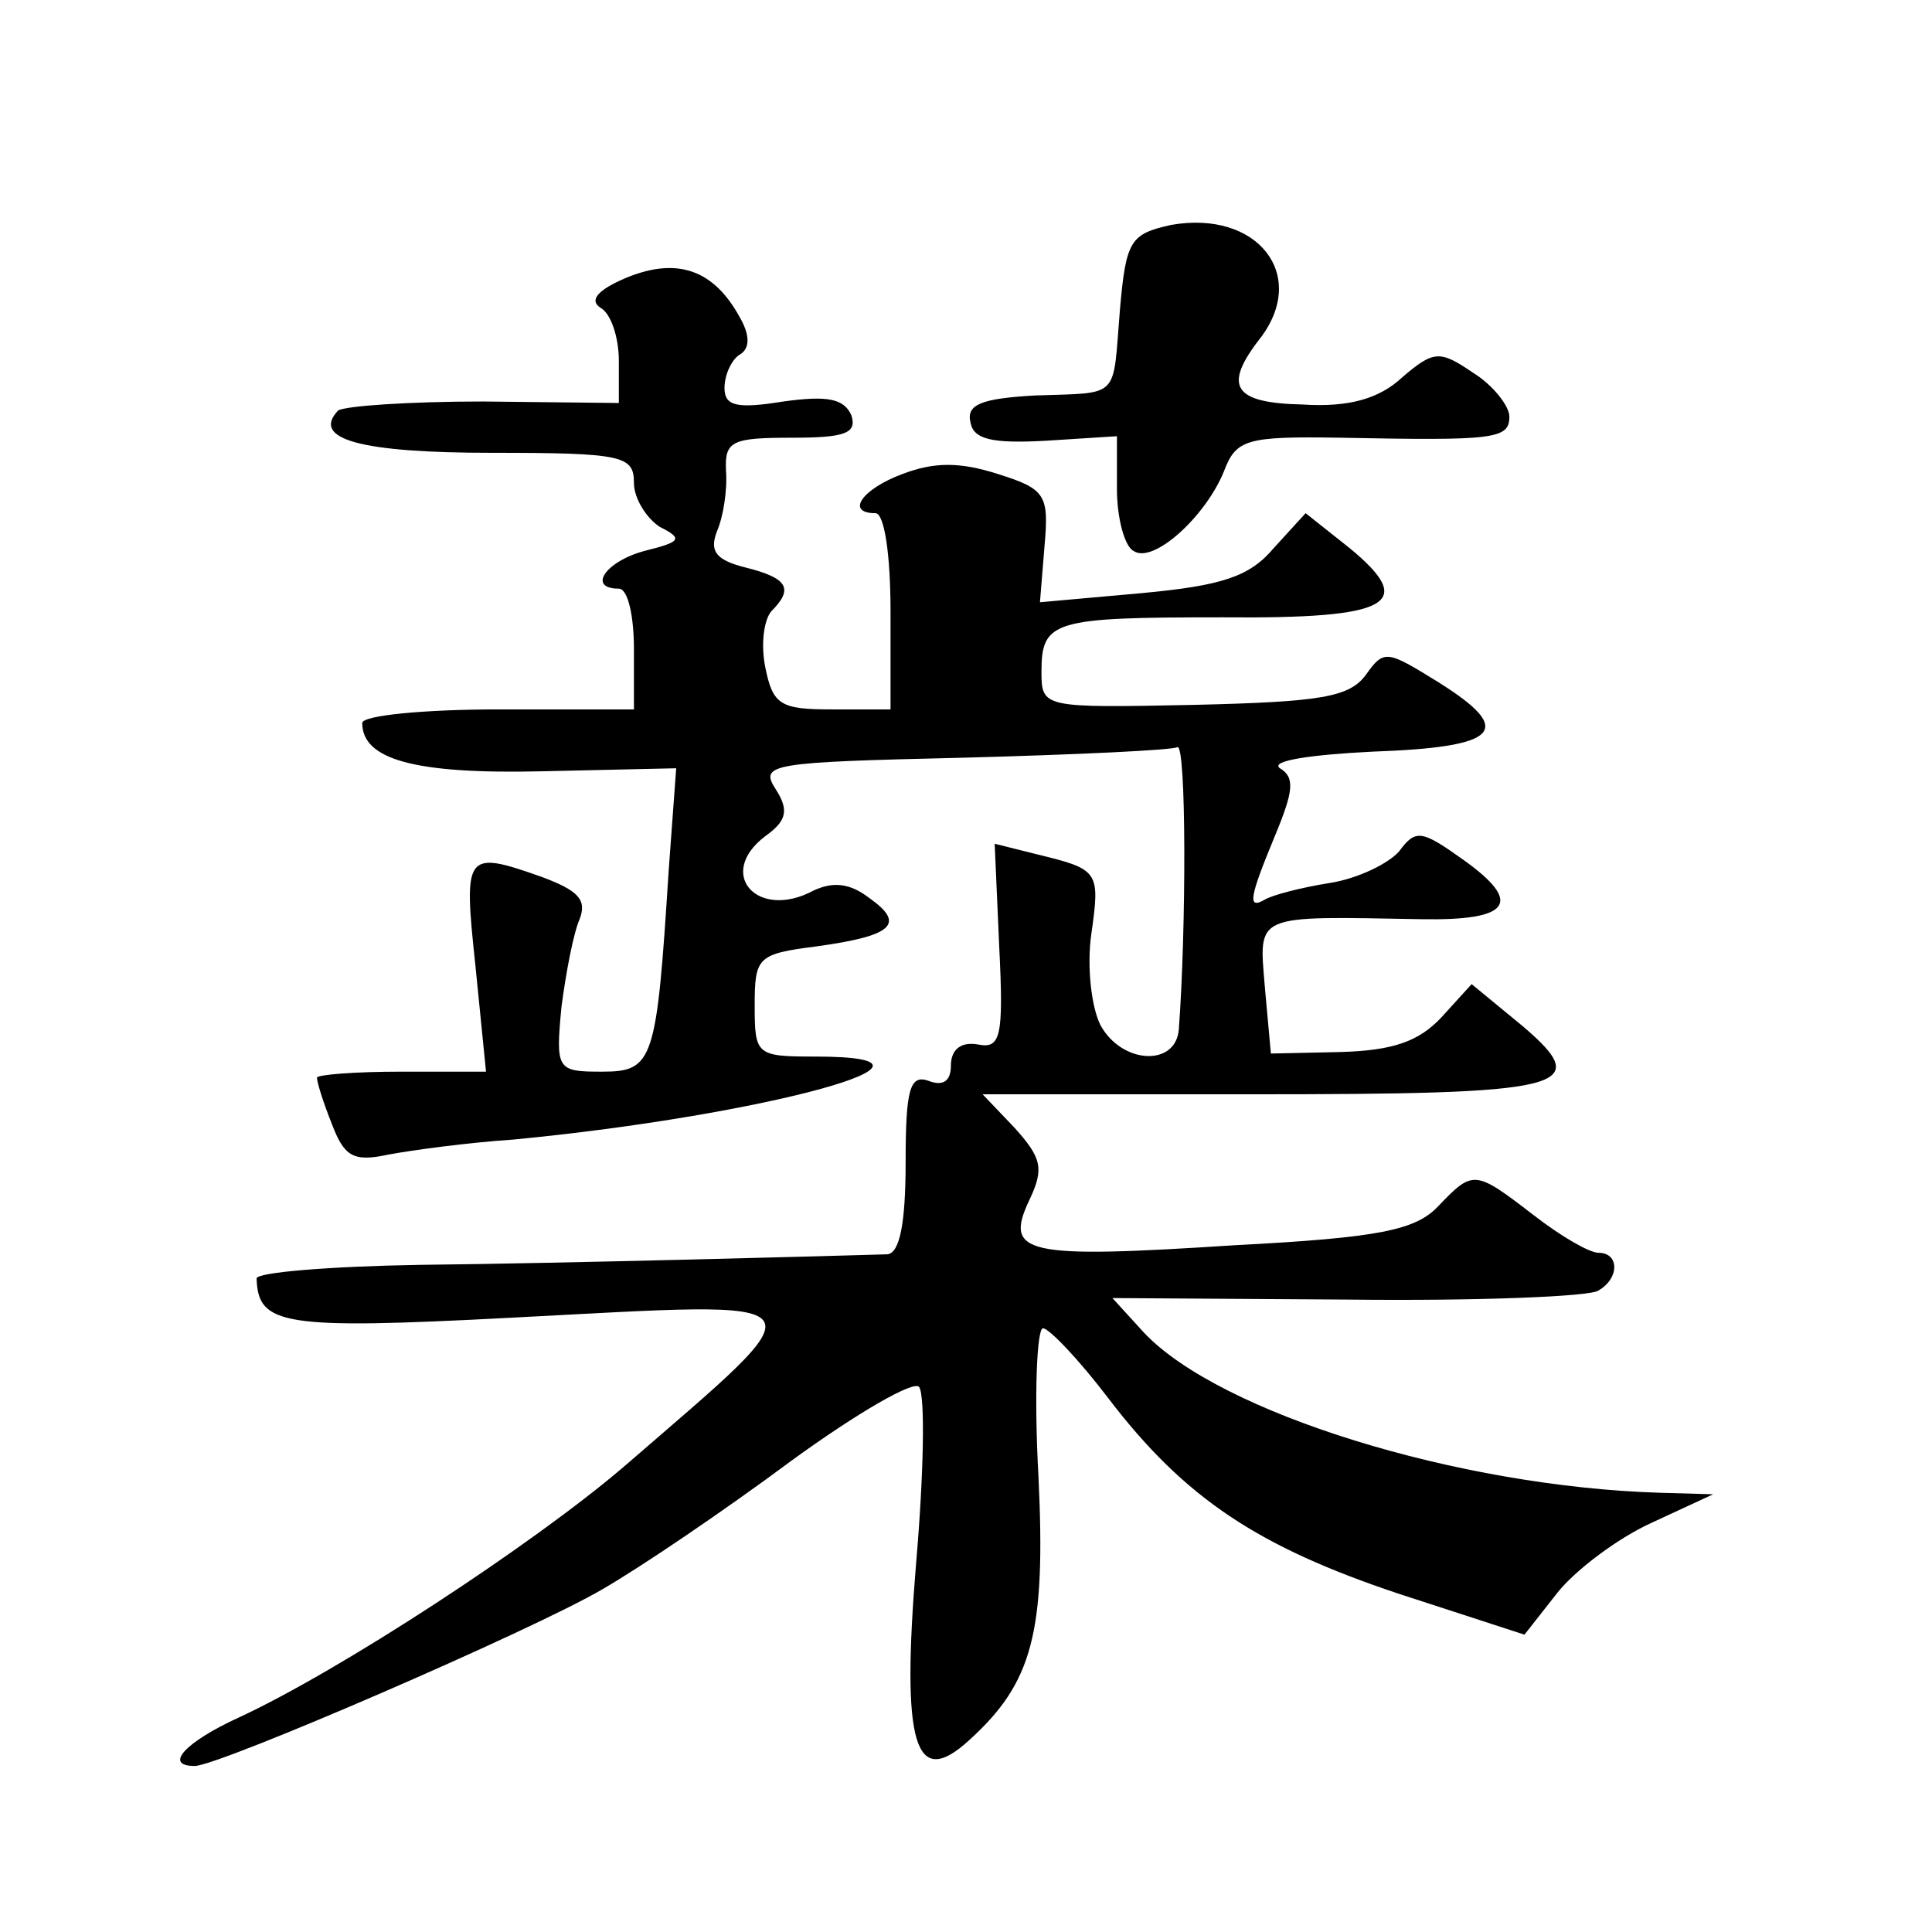
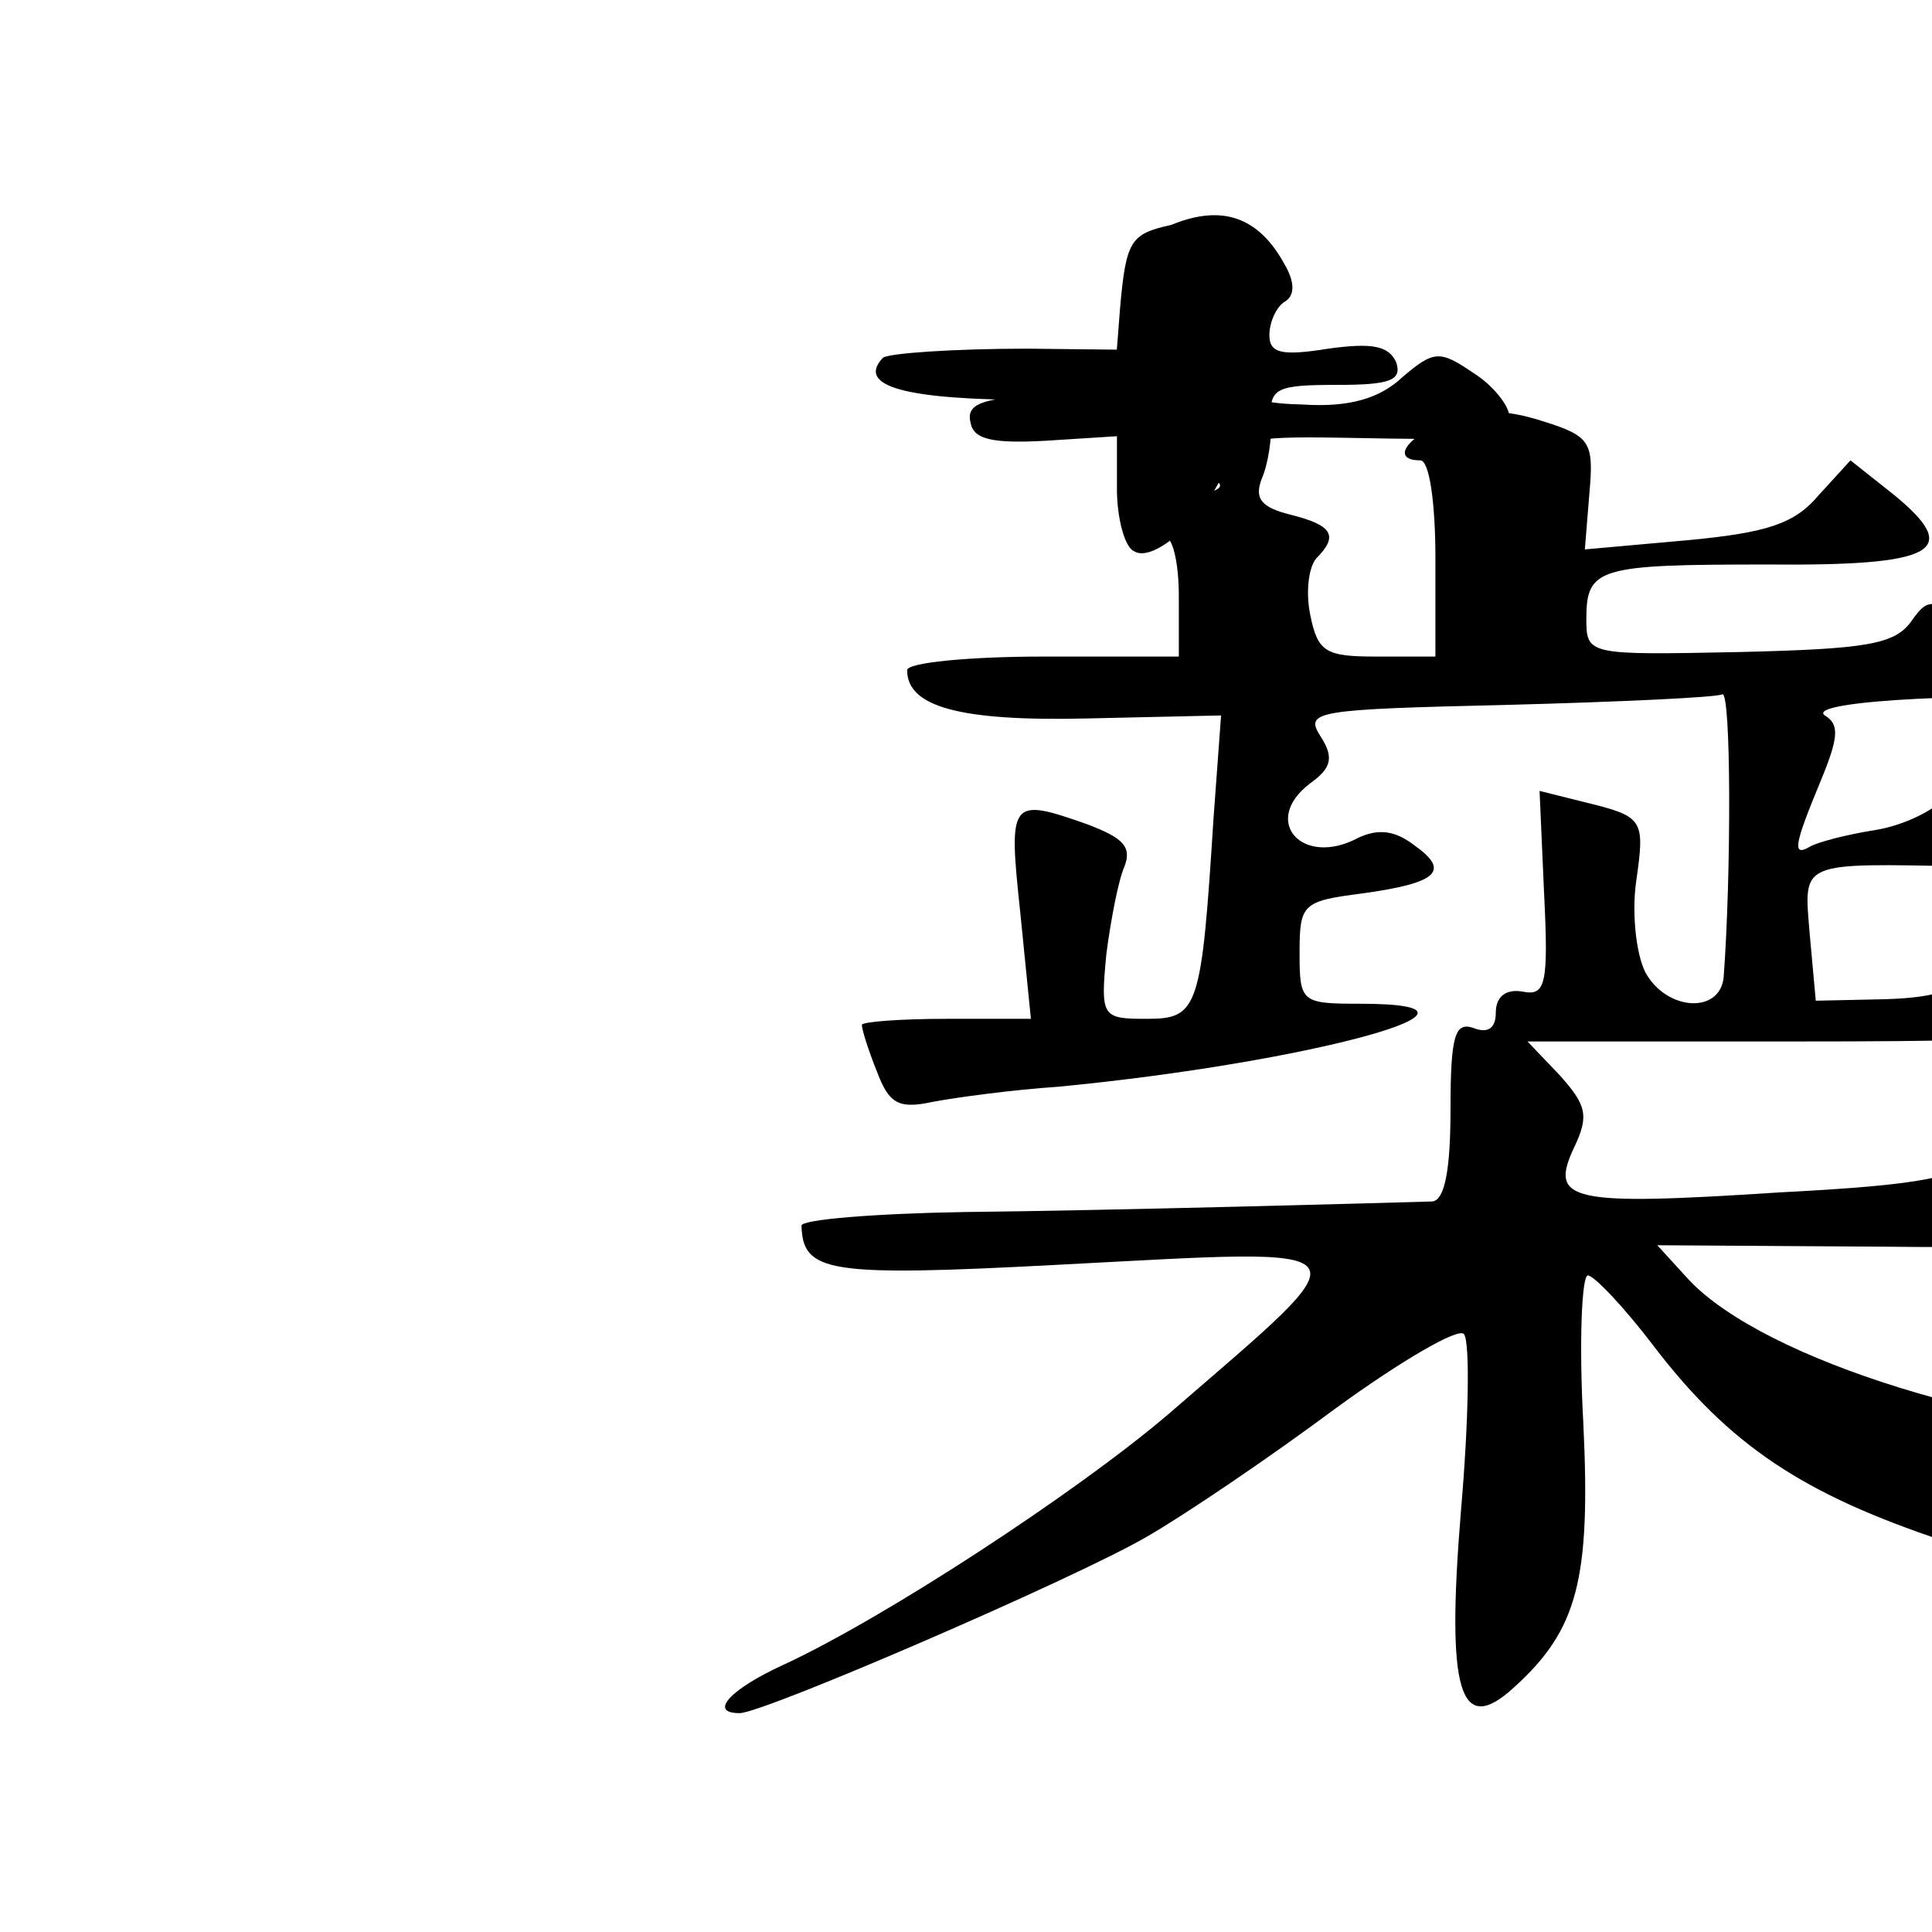
<svg xmlns="http://www.w3.org/2000/svg" version="1.0" width="128pt" height="128pt" viewBox="0 0 128 128" preserveAspectRatio="xMidYMid meet">
  <g transform="translate(0,128) scale(0.1,-0.1)" fill="#0" stroke="none">
-     <path d="M776 1131 c-27 -6 -30 -10 -34 -56 -5 -60 1 -55 -56 -57 -36 -2 -46 -6 -43 -18 2 -11 14 -14 50 -12 l47 3 0 -35 c0 -19 5 -38 11 -41 13 -9 48 23 60 53 8 21 15 23 77 22 102 -2 112 -1 112 14 0 7 -11 21 -24 29 -22 15 -26 15 -47 -3 -15 -14 -35 -20 -66 -18 -46 1 -53 12 -28 44 32 42 -2 85 -59 75z M415 1096 c-19 -8 -25 -15 -17 -20 7 -4 12 -20 12 -35 l0 -28 -90 1 c-49 0 -92 -3 -96 -6 -18 -19 15 -28 102 -28 87 0 94 -2 94 -20 0 -10 8 -23 17 -29 16 -8 14 -10 -10 -16 -26 -7 -38 -25 -17 -25 6 0 10 -18 10 -40 l0 -40 -90 0 c-49 0 -90 -4 -90 -9 0 -24 34 -34 119 -32 l89 2 -5 -68 c-8 -126 -10 -133 -44 -133 -30 0 -31 1 -27 43 3 23 8 49 12 58 5 13 -1 19 -25 28 -51 18 -52 16 -44 -59 l7 -70 -56 0 c-31 0 -56 -2 -56 -4 0 -3 4 -16 10 -31 8 -21 14 -25 37 -20 16 3 53 8 83 10 167 16 309 55 200 55 -39 0 -40 1 -40 34 0 32 2 34 41 39 51 7 59 15 35 32 -13 10 -24 11 -37 5 -37 -20 -65 11 -32 36 14 10 16 17 7 31 -11 17 -4 18 124 21 75 2 139 5 142 7 6 3 6 -120 1 -187 -2 -25 -38 -23 -52 3 -6 12 -9 39 -6 60 6 42 5 43 -36 53 l-28 7 3 -68 c3 -60 1 -68 -14 -65 -11 2 -18 -3 -18 -14 0 -10 -5 -14 -15 -10 -12 4 -15 -5 -15 -54 0 -41 -4 -60 -12 -61 -33 -1 -214 -6 -310 -7 -60 -1 -108 -5 -108 -9 1 -31 17 -34 169 -26 212 11 208 17 74 -99 -61 -52 -188 -135 -255 -166 -35 -16 -50 -32 -29 -32 16 0 224 90 270 117 26 15 82 53 125 85 44 32 82 54 85 49 4 -6 3 -58 -2 -116 -10 -121 -1 -151 35 -118 42 38 51 71 46 175 -3 54 -1 98 3 98 4 0 24 -21 43 -46 51 -67 100 -99 193 -130 l83 -27 22 28 c12 15 40 36 62 46 l41 19 -35 1 c-134 4 -292 53 -342 106 l-21 23 156 -1 c86 -1 161 2 166 6 14 8 14 25 0 25 -6 0 -25 11 -43 25 -39 30 -40 30 -63 6 -15 -16 -39 -21 -135 -26 -139 -9 -153 -6 -136 30 10 21 8 28 -10 48 l-21 22 177 0 c210 0 229 4 181 45 l-34 28 -20 -22 c-15 -16 -32 -22 -67 -23 l-46 -1 -4 44 c-4 49 -8 47 104 45 59 -1 67 11 28 39 -28 20 -32 21 -43 6 -7 -8 -27 -18 -46 -21 -19 -3 -38 -8 -43 -11 -12 -7 -10 2 7 43 12 29 13 38 3 44 -7 5 21 9 61 11 85 3 95 14 44 46 -34 21 -36 22 -48 5 -11 -15 -30 -18 -114 -20 -100 -2 -101 -2 -101 22 0 34 8 36 120 36 112 -1 129 9 84 46 l-29 23 -21 -23 c-16 -19 -34 -25 -88 -30 l-67 -6 3 37 c3 34 1 38 -31 48 -25 8 -42 8 -63 0 -27 -10 -38 -26 -18 -26 6 0 10 -28 10 -65 l0 -65 -39 0 c-34 0 -39 3 -44 28 -3 15 -1 31 4 37 15 15 11 22 -17 29 -20 5 -24 11 -19 24 4 9 7 27 6 40 -1 20 4 22 44 22 35 0 43 3 39 15 -5 11 -16 13 -45 9 -31 -5 -39 -3 -39 9 0 9 5 19 10 22 7 4 7 13 0 25 -17 31 -41 40 -75 26z" />
+     <path d="M776 1131 c-27 -6 -30 -10 -34 -56 -5 -60 1 -55 -56 -57 -36 -2 -46 -6 -43 -18 2 -11 14 -14 50 -12 l47 3 0 -35 c0 -19 5 -38 11 -41 13 -9 48 23 60 53 8 21 15 23 77 22 102 -2 112 -1 112 14 0 7 -11 21 -24 29 -22 15 -26 15 -47 -3 -15 -14 -35 -20 -66 -18 -46 1 -53 12 -28 44 32 42 -2 85 -59 75z c-19 -8 -25 -15 -17 -20 7 -4 12 -20 12 -35 l0 -28 -90 1 c-49 0 -92 -3 -96 -6 -18 -19 15 -28 102 -28 87 0 94 -2 94 -20 0 -10 8 -23 17 -29 16 -8 14 -10 -10 -16 -26 -7 -38 -25 -17 -25 6 0 10 -18 10 -40 l0 -40 -90 0 c-49 0 -90 -4 -90 -9 0 -24 34 -34 119 -32 l89 2 -5 -68 c-8 -126 -10 -133 -44 -133 -30 0 -31 1 -27 43 3 23 8 49 12 58 5 13 -1 19 -25 28 -51 18 -52 16 -44 -59 l7 -70 -56 0 c-31 0 -56 -2 -56 -4 0 -3 4 -16 10 -31 8 -21 14 -25 37 -20 16 3 53 8 83 10 167 16 309 55 200 55 -39 0 -40 1 -40 34 0 32 2 34 41 39 51 7 59 15 35 32 -13 10 -24 11 -37 5 -37 -20 -65 11 -32 36 14 10 16 17 7 31 -11 17 -4 18 124 21 75 2 139 5 142 7 6 3 6 -120 1 -187 -2 -25 -38 -23 -52 3 -6 12 -9 39 -6 60 6 42 5 43 -36 53 l-28 7 3 -68 c3 -60 1 -68 -14 -65 -11 2 -18 -3 -18 -14 0 -10 -5 -14 -15 -10 -12 4 -15 -5 -15 -54 0 -41 -4 -60 -12 -61 -33 -1 -214 -6 -310 -7 -60 -1 -108 -5 -108 -9 1 -31 17 -34 169 -26 212 11 208 17 74 -99 -61 -52 -188 -135 -255 -166 -35 -16 -50 -32 -29 -32 16 0 224 90 270 117 26 15 82 53 125 85 44 32 82 54 85 49 4 -6 3 -58 -2 -116 -10 -121 -1 -151 35 -118 42 38 51 71 46 175 -3 54 -1 98 3 98 4 0 24 -21 43 -46 51 -67 100 -99 193 -130 l83 -27 22 28 c12 15 40 36 62 46 l41 19 -35 1 c-134 4 -292 53 -342 106 l-21 23 156 -1 c86 -1 161 2 166 6 14 8 14 25 0 25 -6 0 -25 11 -43 25 -39 30 -40 30 -63 6 -15 -16 -39 -21 -135 -26 -139 -9 -153 -6 -136 30 10 21 8 28 -10 48 l-21 22 177 0 c210 0 229 4 181 45 l-34 28 -20 -22 c-15 -16 -32 -22 -67 -23 l-46 -1 -4 44 c-4 49 -8 47 104 45 59 -1 67 11 28 39 -28 20 -32 21 -43 6 -7 -8 -27 -18 -46 -21 -19 -3 -38 -8 -43 -11 -12 -7 -10 2 7 43 12 29 13 38 3 44 -7 5 21 9 61 11 85 3 95 14 44 46 -34 21 -36 22 -48 5 -11 -15 -30 -18 -114 -20 -100 -2 -101 -2 -101 22 0 34 8 36 120 36 112 -1 129 9 84 46 l-29 23 -21 -23 c-16 -19 -34 -25 -88 -30 l-67 -6 3 37 c3 34 1 38 -31 48 -25 8 -42 8 -63 0 -27 -10 -38 -26 -18 -26 6 0 10 -28 10 -65 l0 -65 -39 0 c-34 0 -39 3 -44 28 -3 15 -1 31 4 37 15 15 11 22 -17 29 -20 5 -24 11 -19 24 4 9 7 27 6 40 -1 20 4 22 44 22 35 0 43 3 39 15 -5 11 -16 13 -45 9 -31 -5 -39 -3 -39 9 0 9 5 19 10 22 7 4 7 13 0 25 -17 31 -41 40 -75 26z" />
  </g>
</svg>